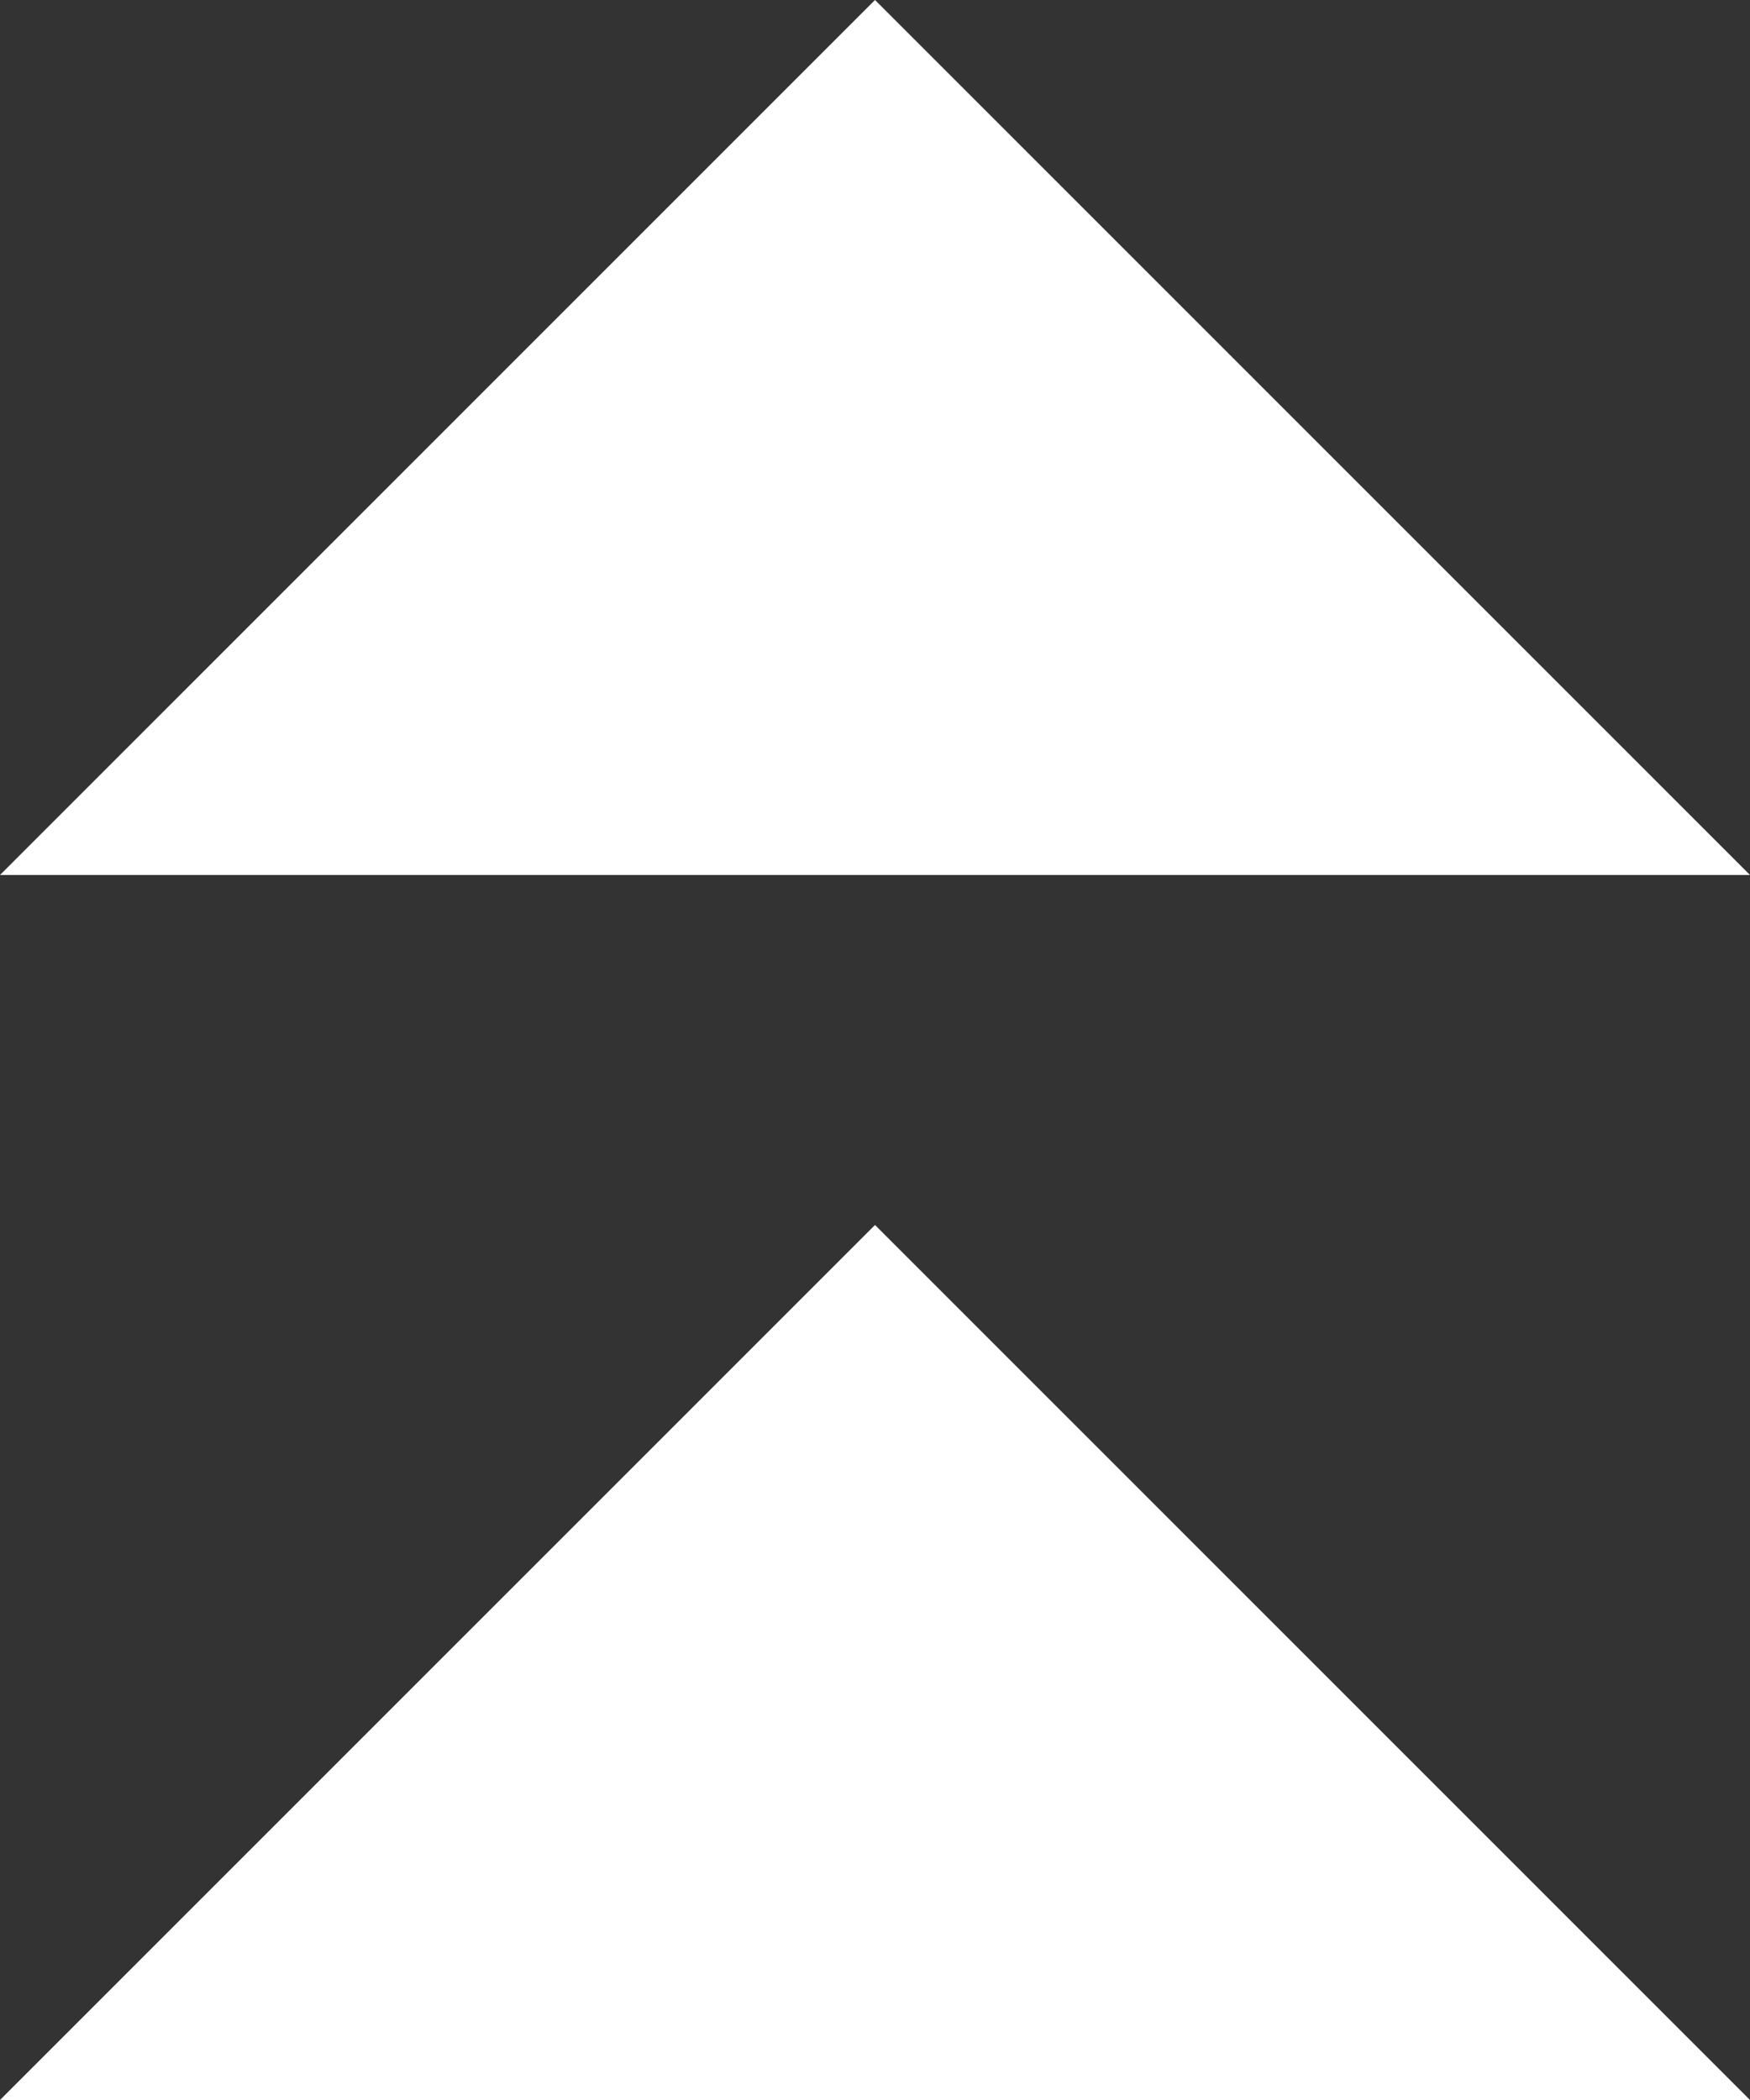
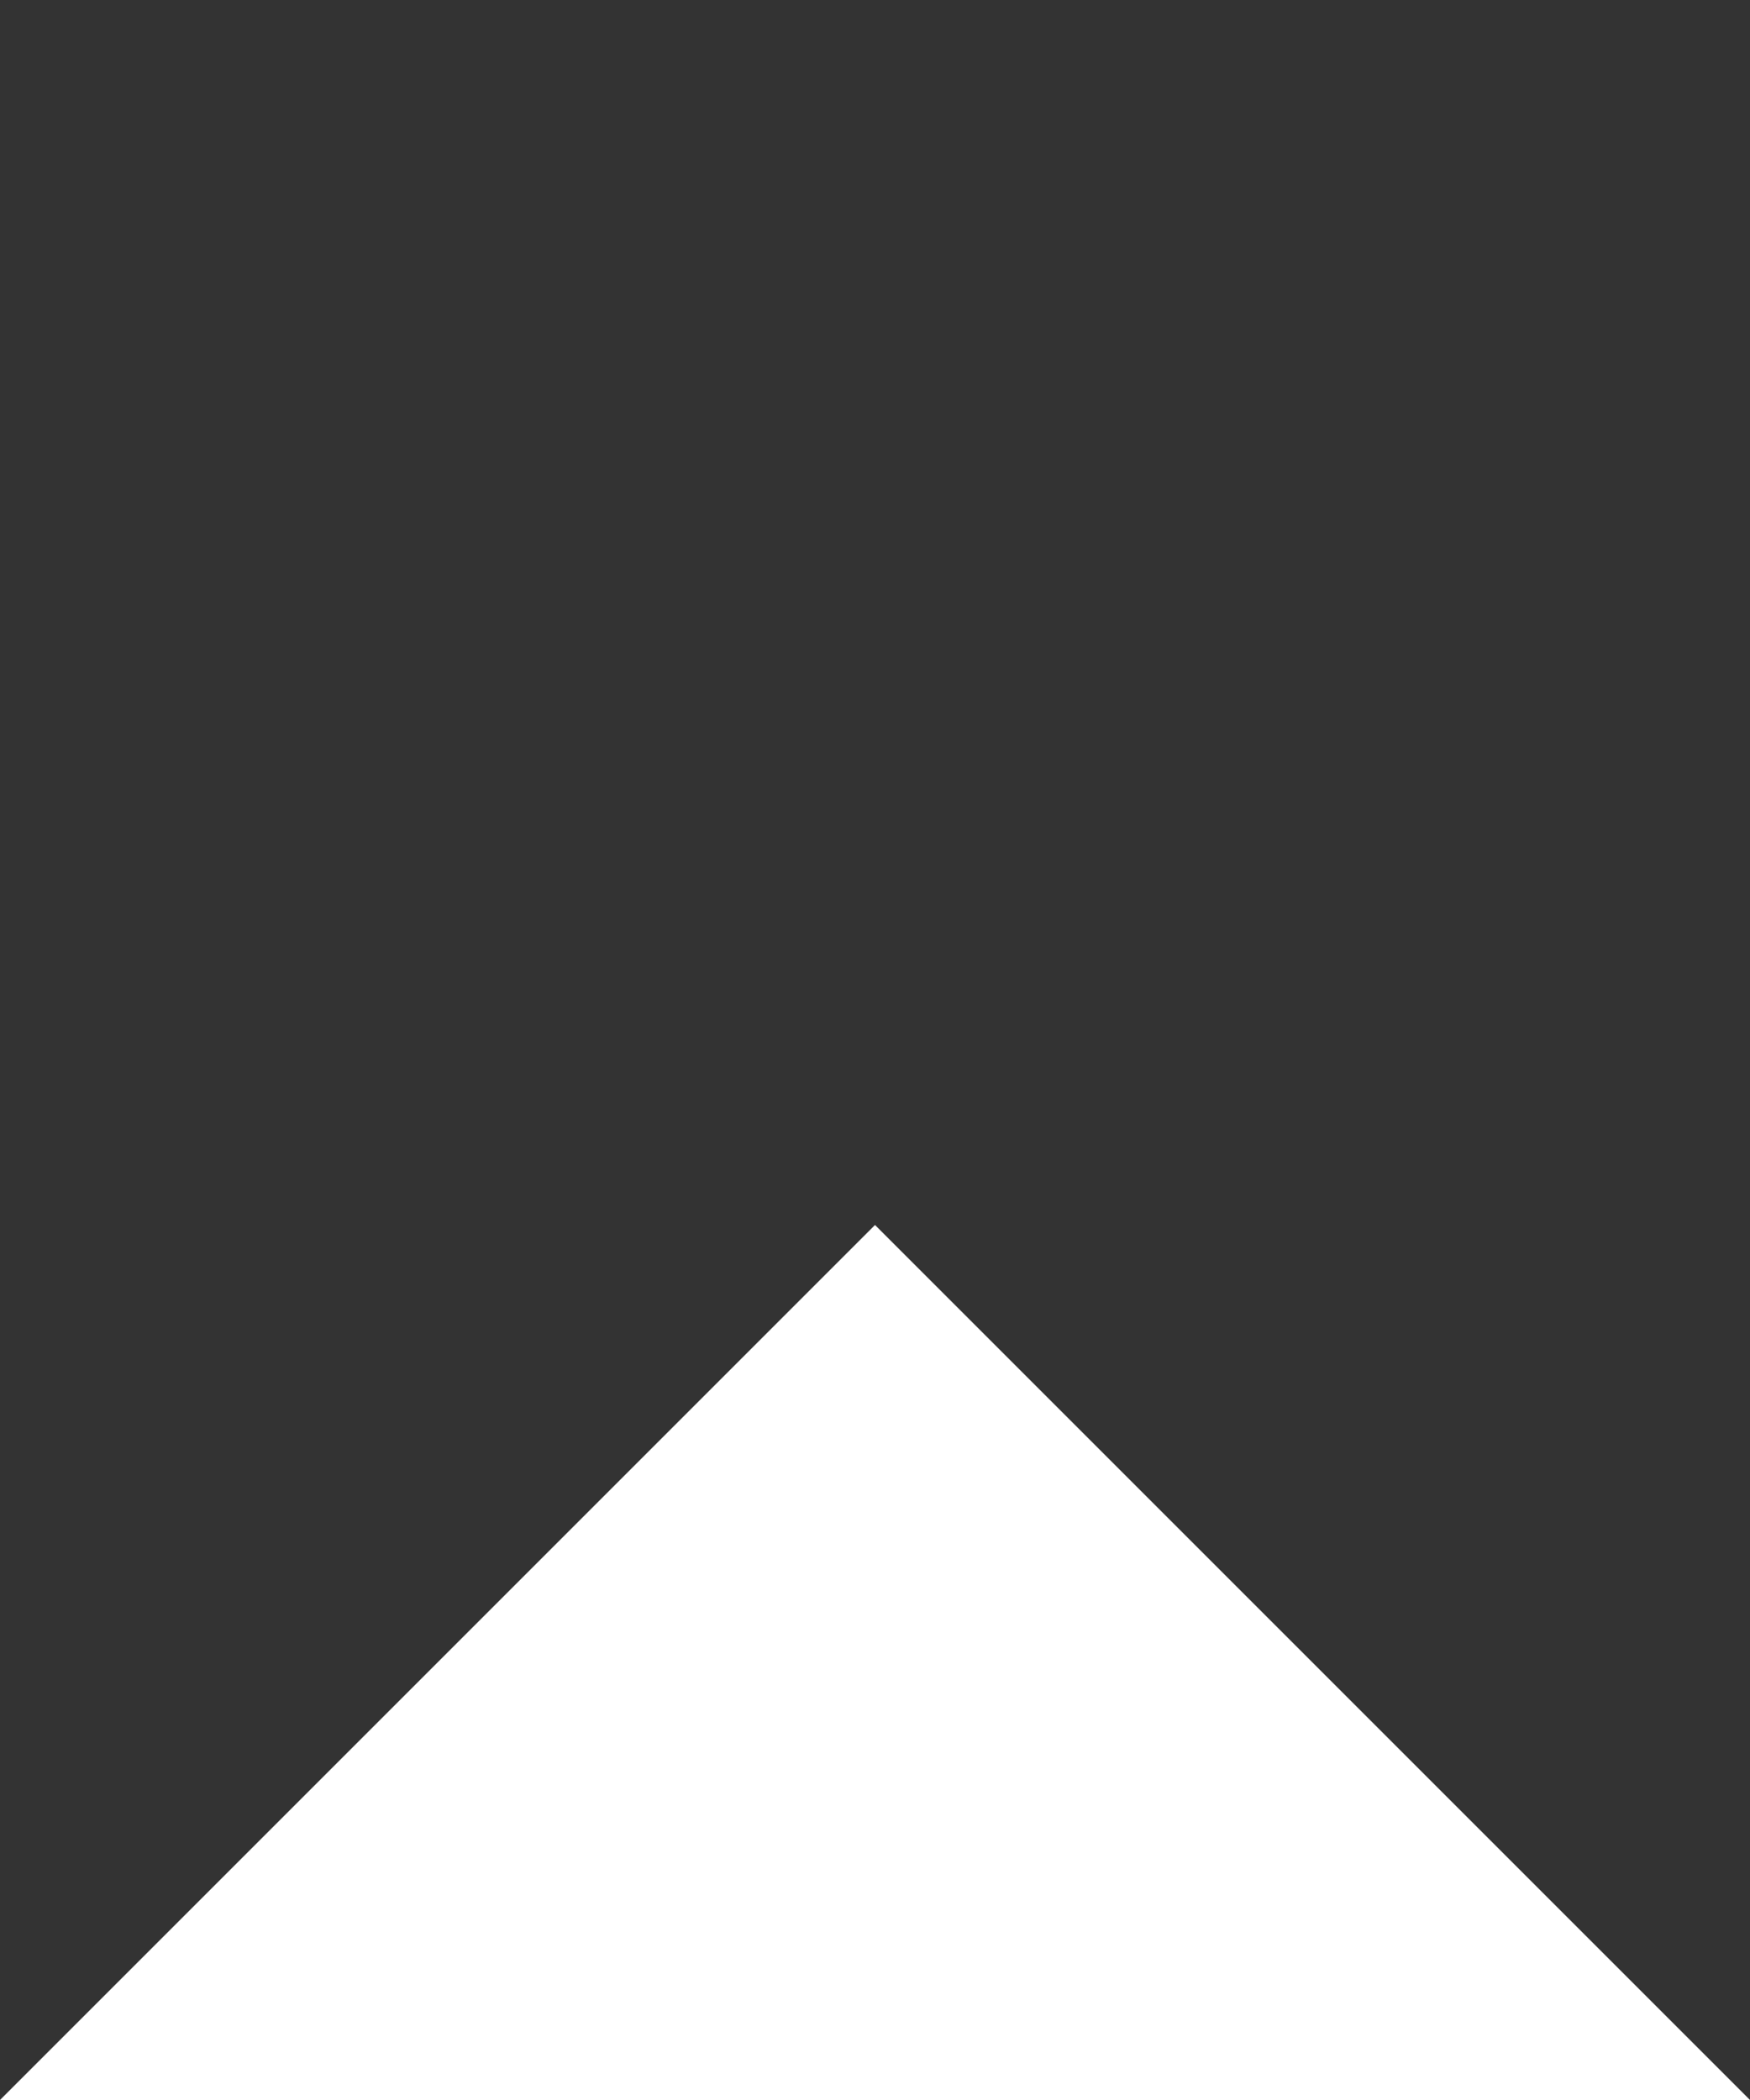
<svg xmlns="http://www.w3.org/2000/svg" width="10" height="12" viewBox="0 0 10 12" fill="none">
  <rect x="0" y="0" width="10" height="12" fill="#333333" stroke="none" />
-   <path d="M0 5L5 0L10 5H0Z" fill="white" />
  <path d="M0 12L5 7L10 12H0Z" fill="white" />
</svg>